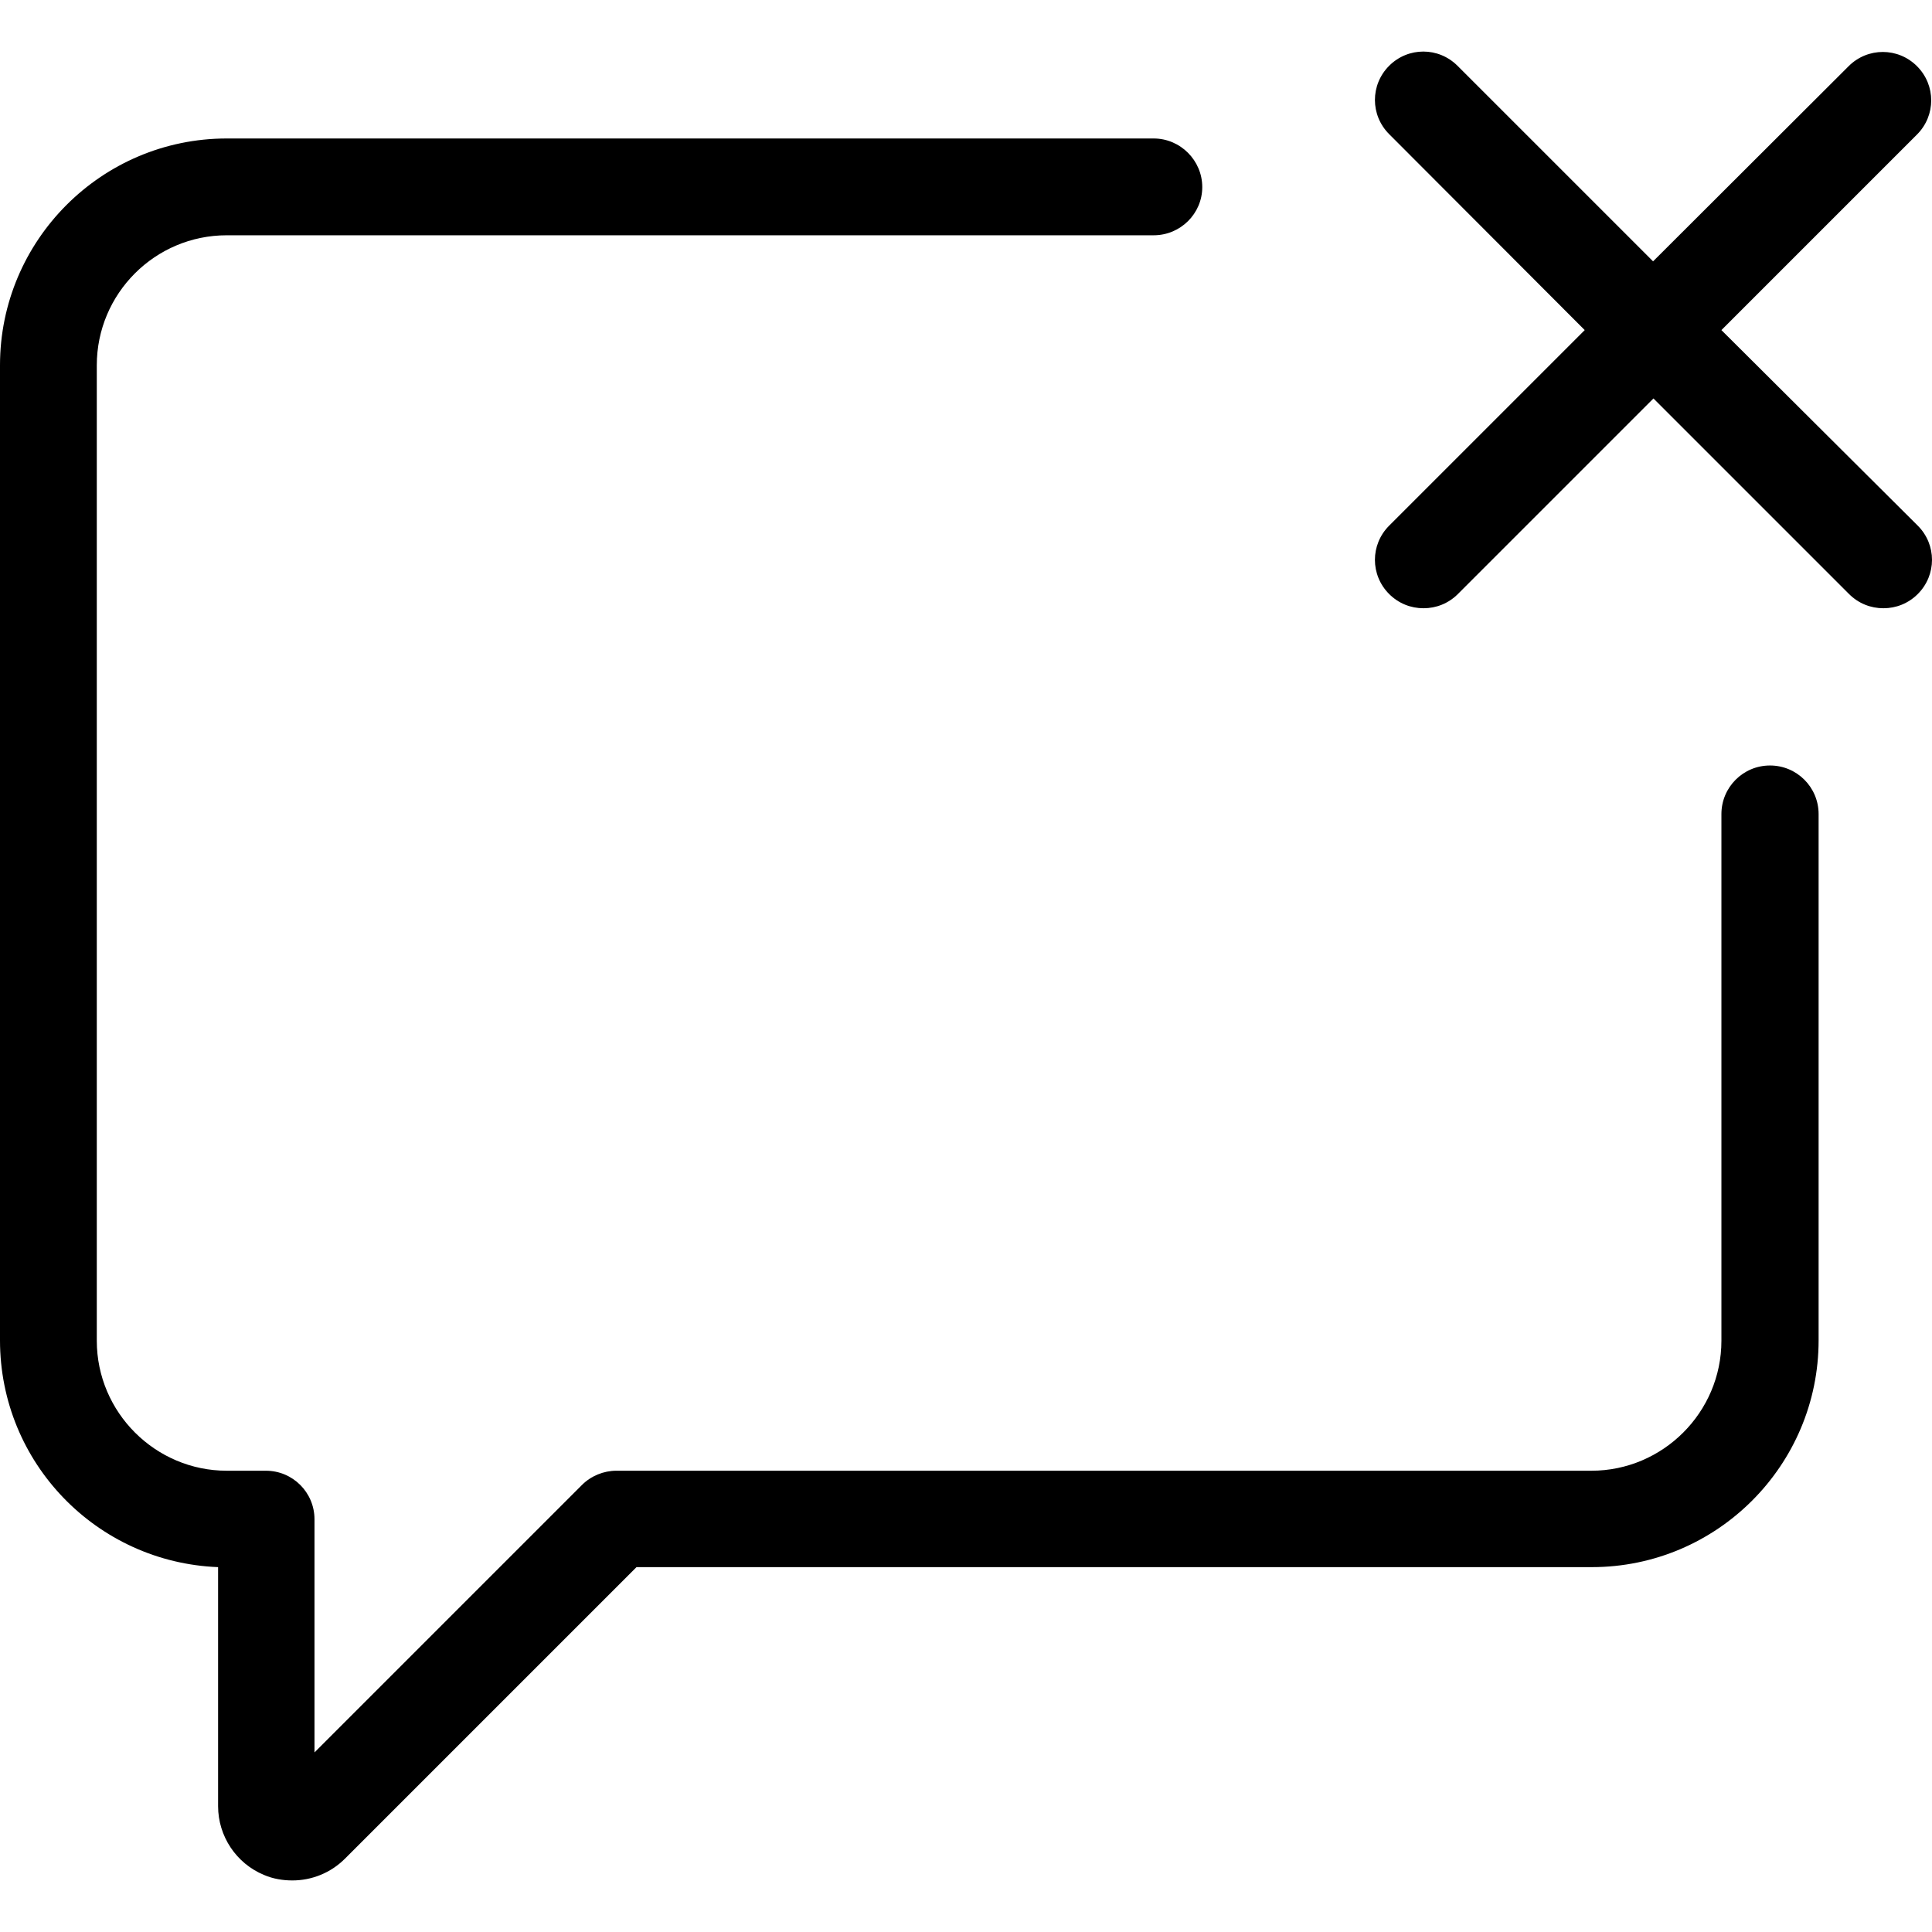
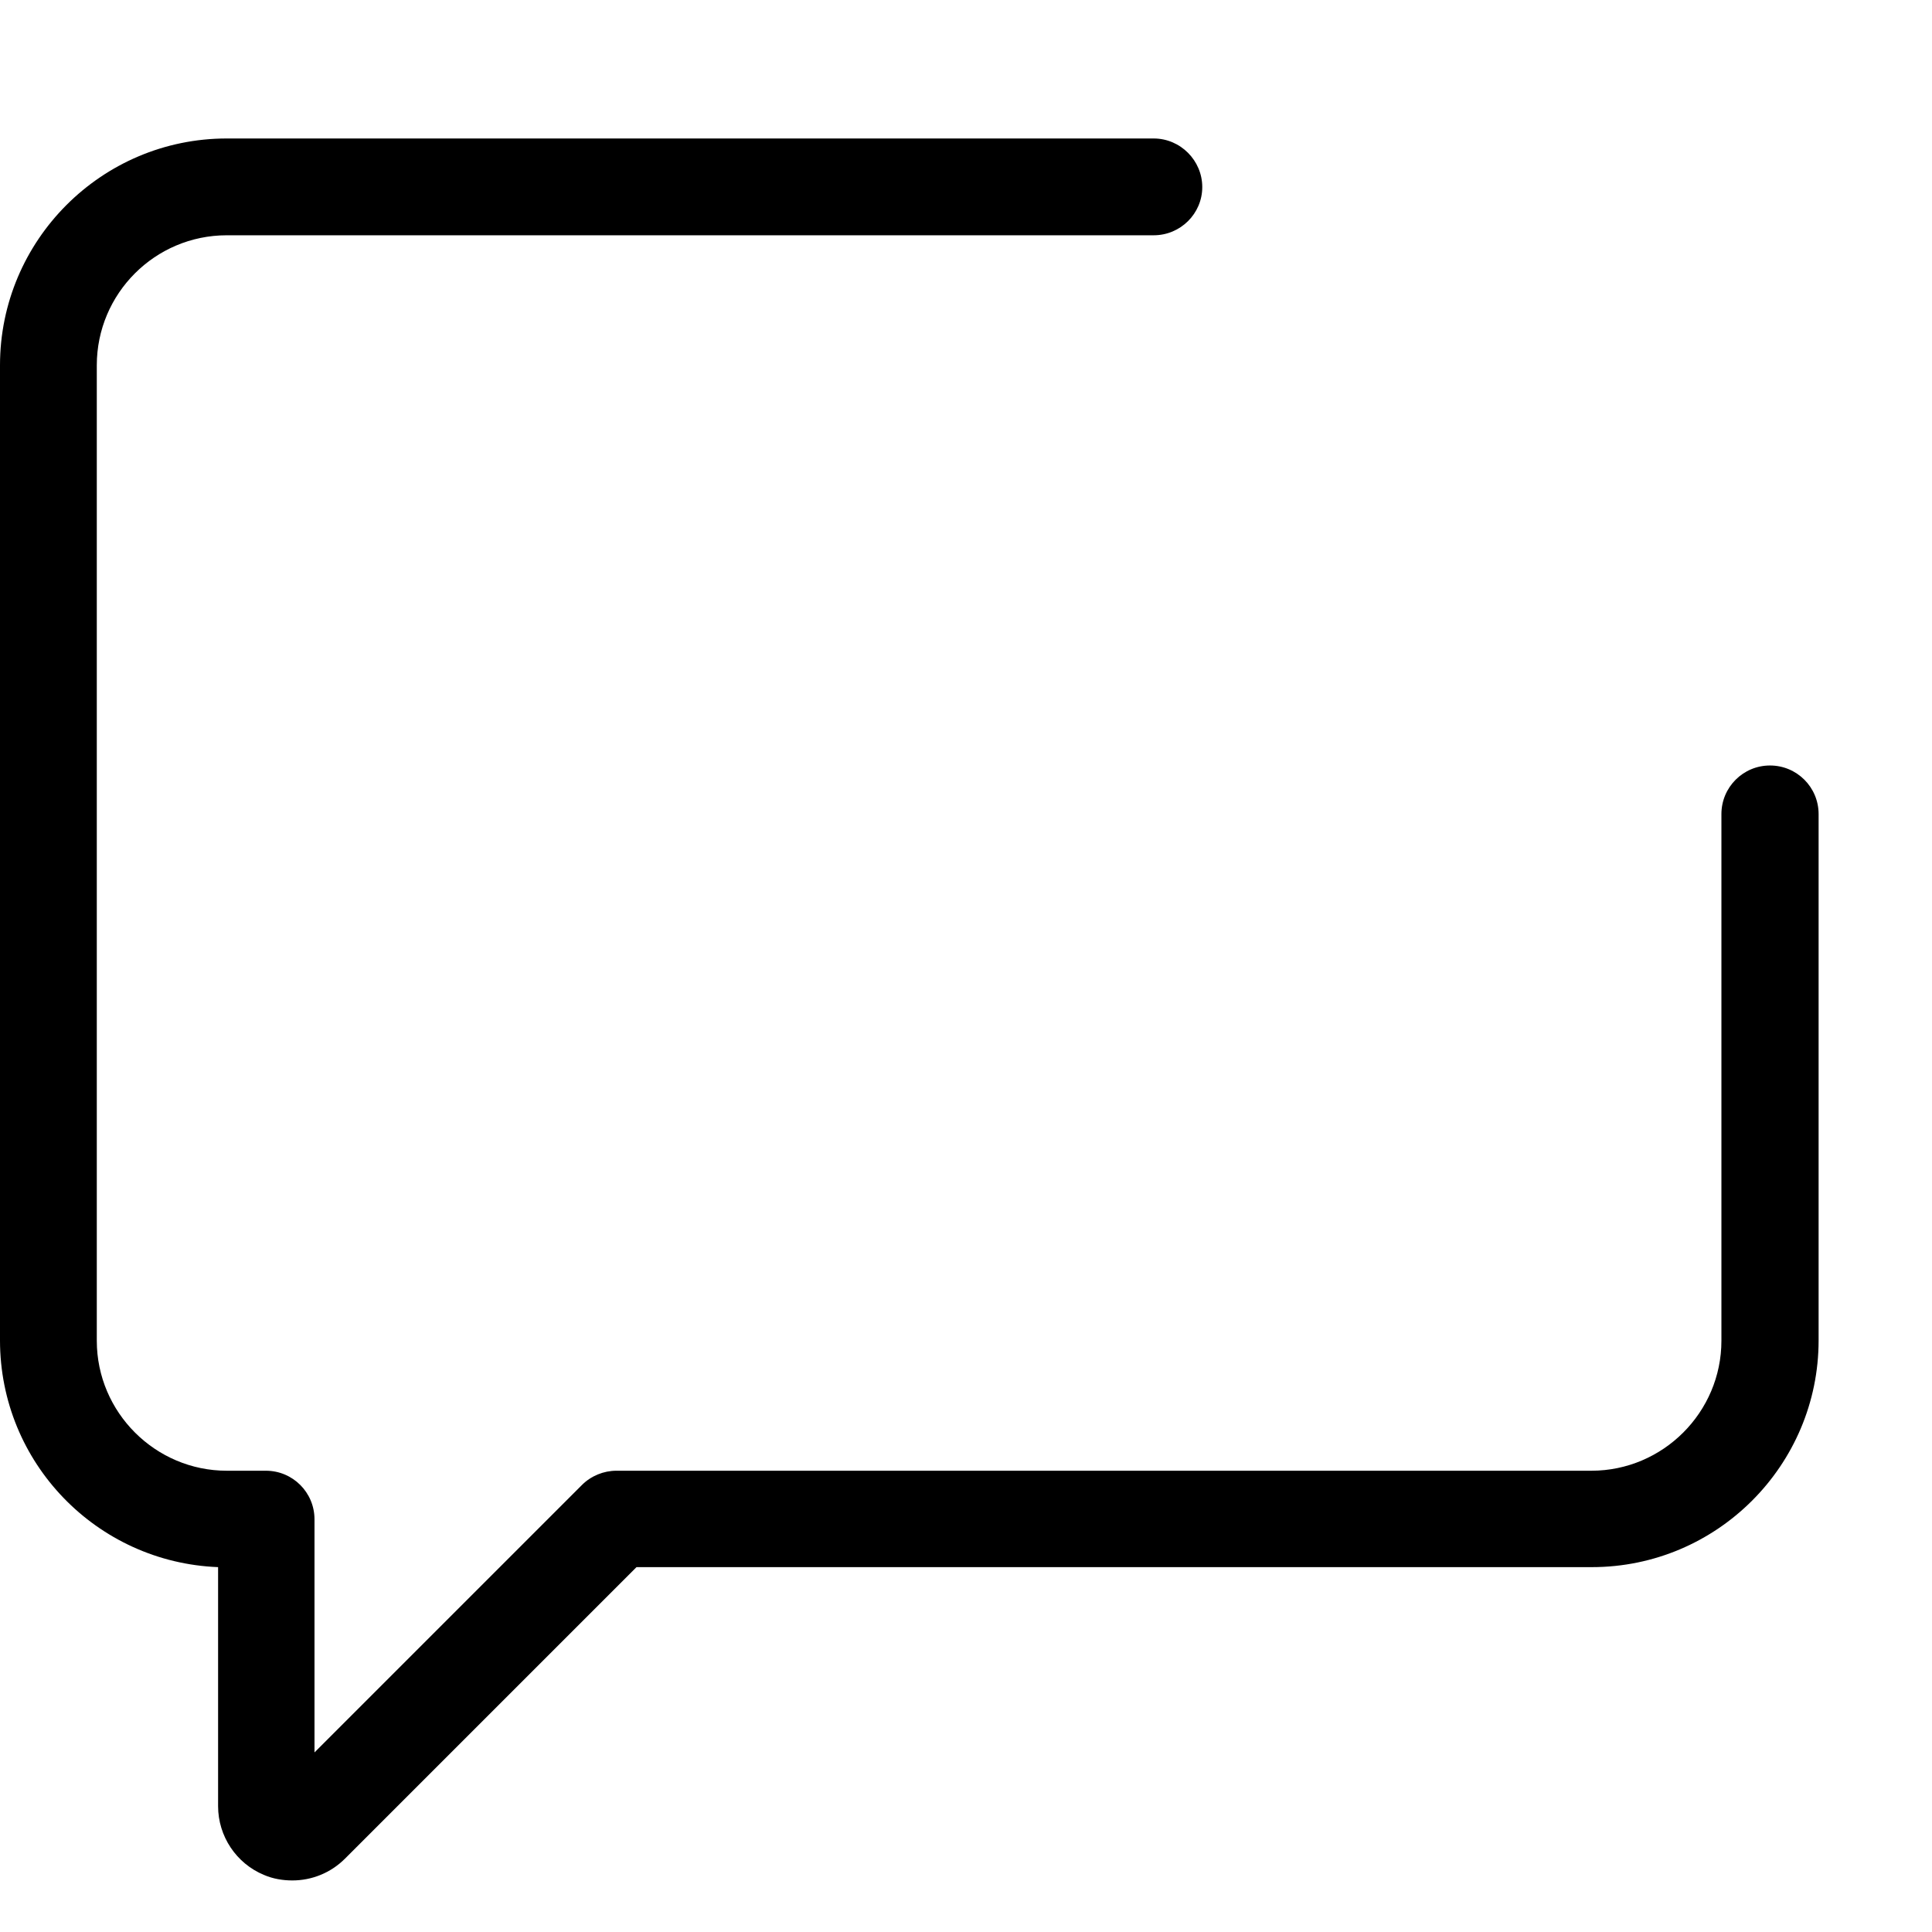
<svg xmlns="http://www.w3.org/2000/svg" fill="#000000" height="800px" width="800px" version="1.1" id="Capa_1" viewBox="0 0 489 489" xml:space="preserve">
  <g>
    <g>
      <path d="M55.2,396.65v60.5c0,7.6,4.6,14.5,11.6,17.4c2.3,1,4.8,1.4,7.2,1.4c4.9,0,9.7-1.9,13.3-5.5l73.8-73.8h241.8    c31.7,0,57.4-25.8,57.4-57.4v-133.2c0-6.8-5.5-12.3-12.3-12.3s-12.3,5.5-12.3,12.3v133.3c0,18.1-14.8,32.9-32.9,32.9H156    c-3.2,0-6.4,1.3-8.7,3.6l-67.7,67.7v-59c0-6.8-5.5-12.3-12.3-12.3h-9.9c-18.1,0-32.9-14.8-32.9-32.9V92.45    c0-18.1,14.7-32.9,32.9-32.9H292c6.8,0,12.3-5.5,12.3-12.2s-5.5-12.3-12.3-12.3H57.4C25.7,35.05,0,60.85,0,92.45v246.8    C0,370.25,24.5,395.45,55.2,396.65z" />
-       <path d="M351.6,150.35c2.4,2.4,5.5,3.6,8.7,3.6s6.3-1.2,8.7-3.6l49.5-49.5l49.5,49.5c2.4,2.4,5.5,3.6,8.7,3.6s6.3-1.2,8.7-3.6    c4.8-4.8,4.8-12.5,0-17.3l-49.7-49.5l49.5-49.5c4.8-4.8,4.8-12.5,0-17.3s-12.5-4.8-17.3,0l-49.5,49.4l-49.5-49.5    c-4.8-4.8-12.5-4.8-17.3,0s-4.8,12.5,0,17.3l49.5,49.6l-49.5,49.5C346.8,137.85,346.8,145.55,351.6,150.35z" />
    </g>
  </g>
</svg>